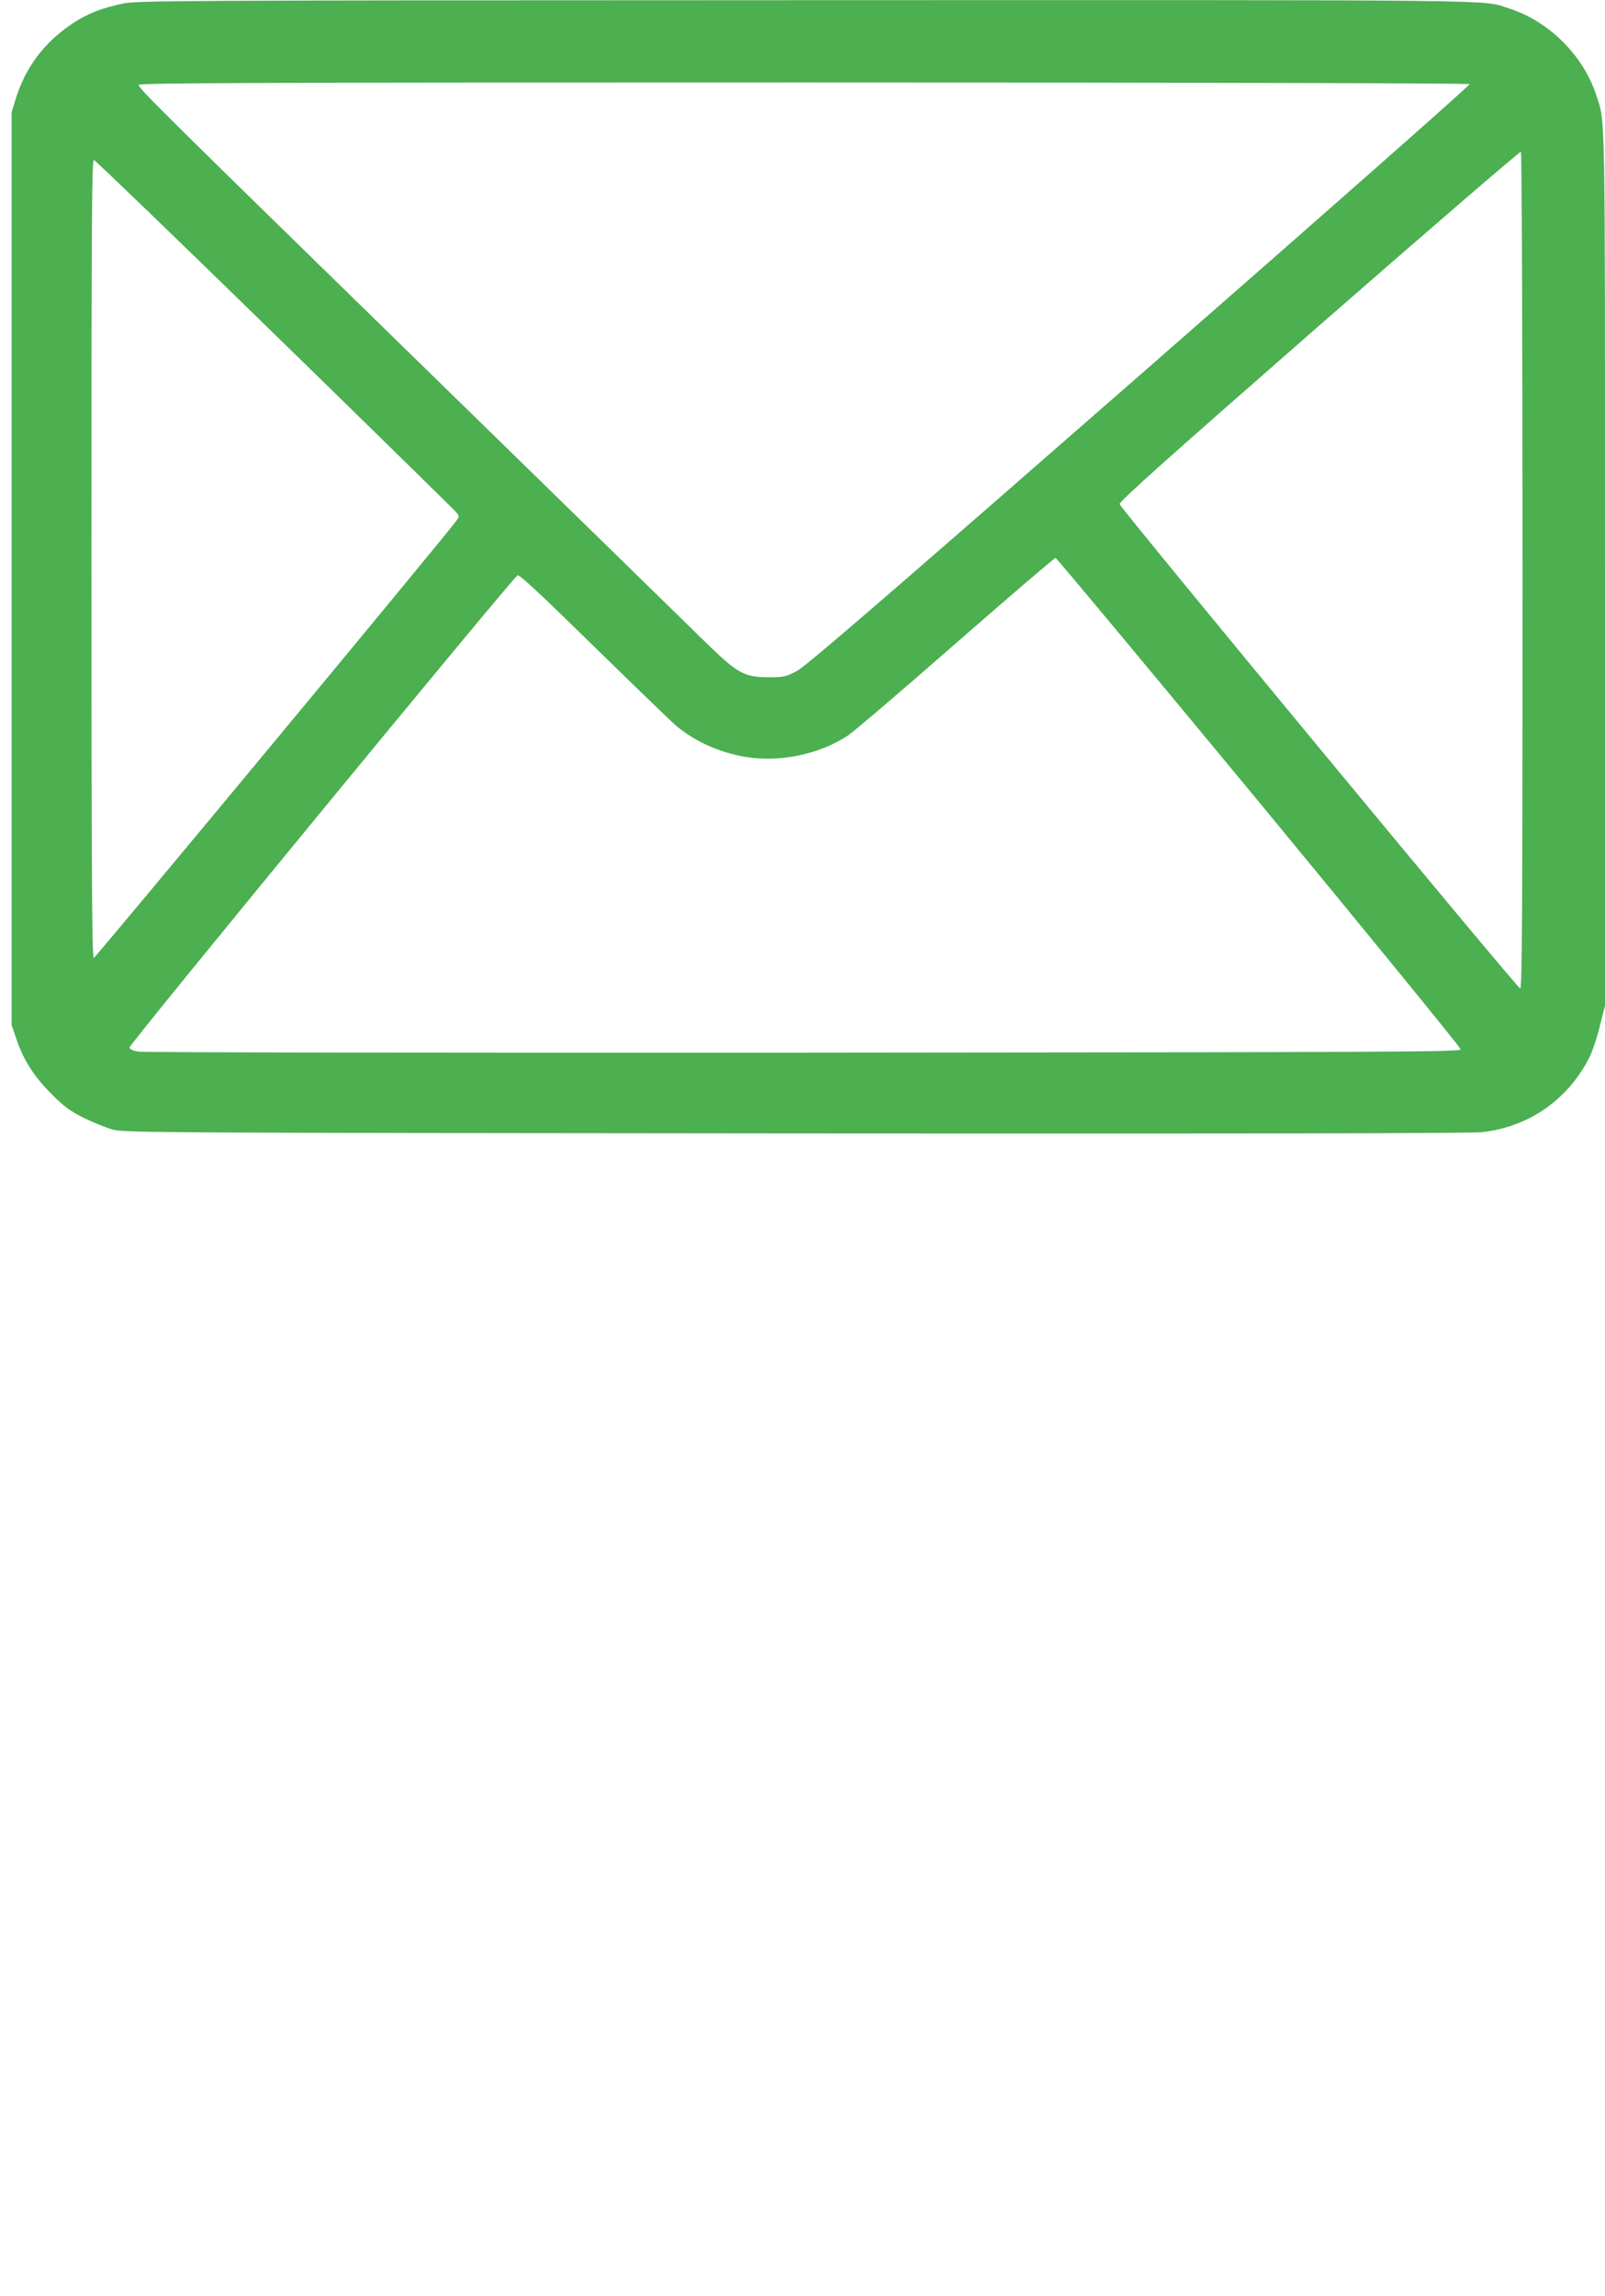
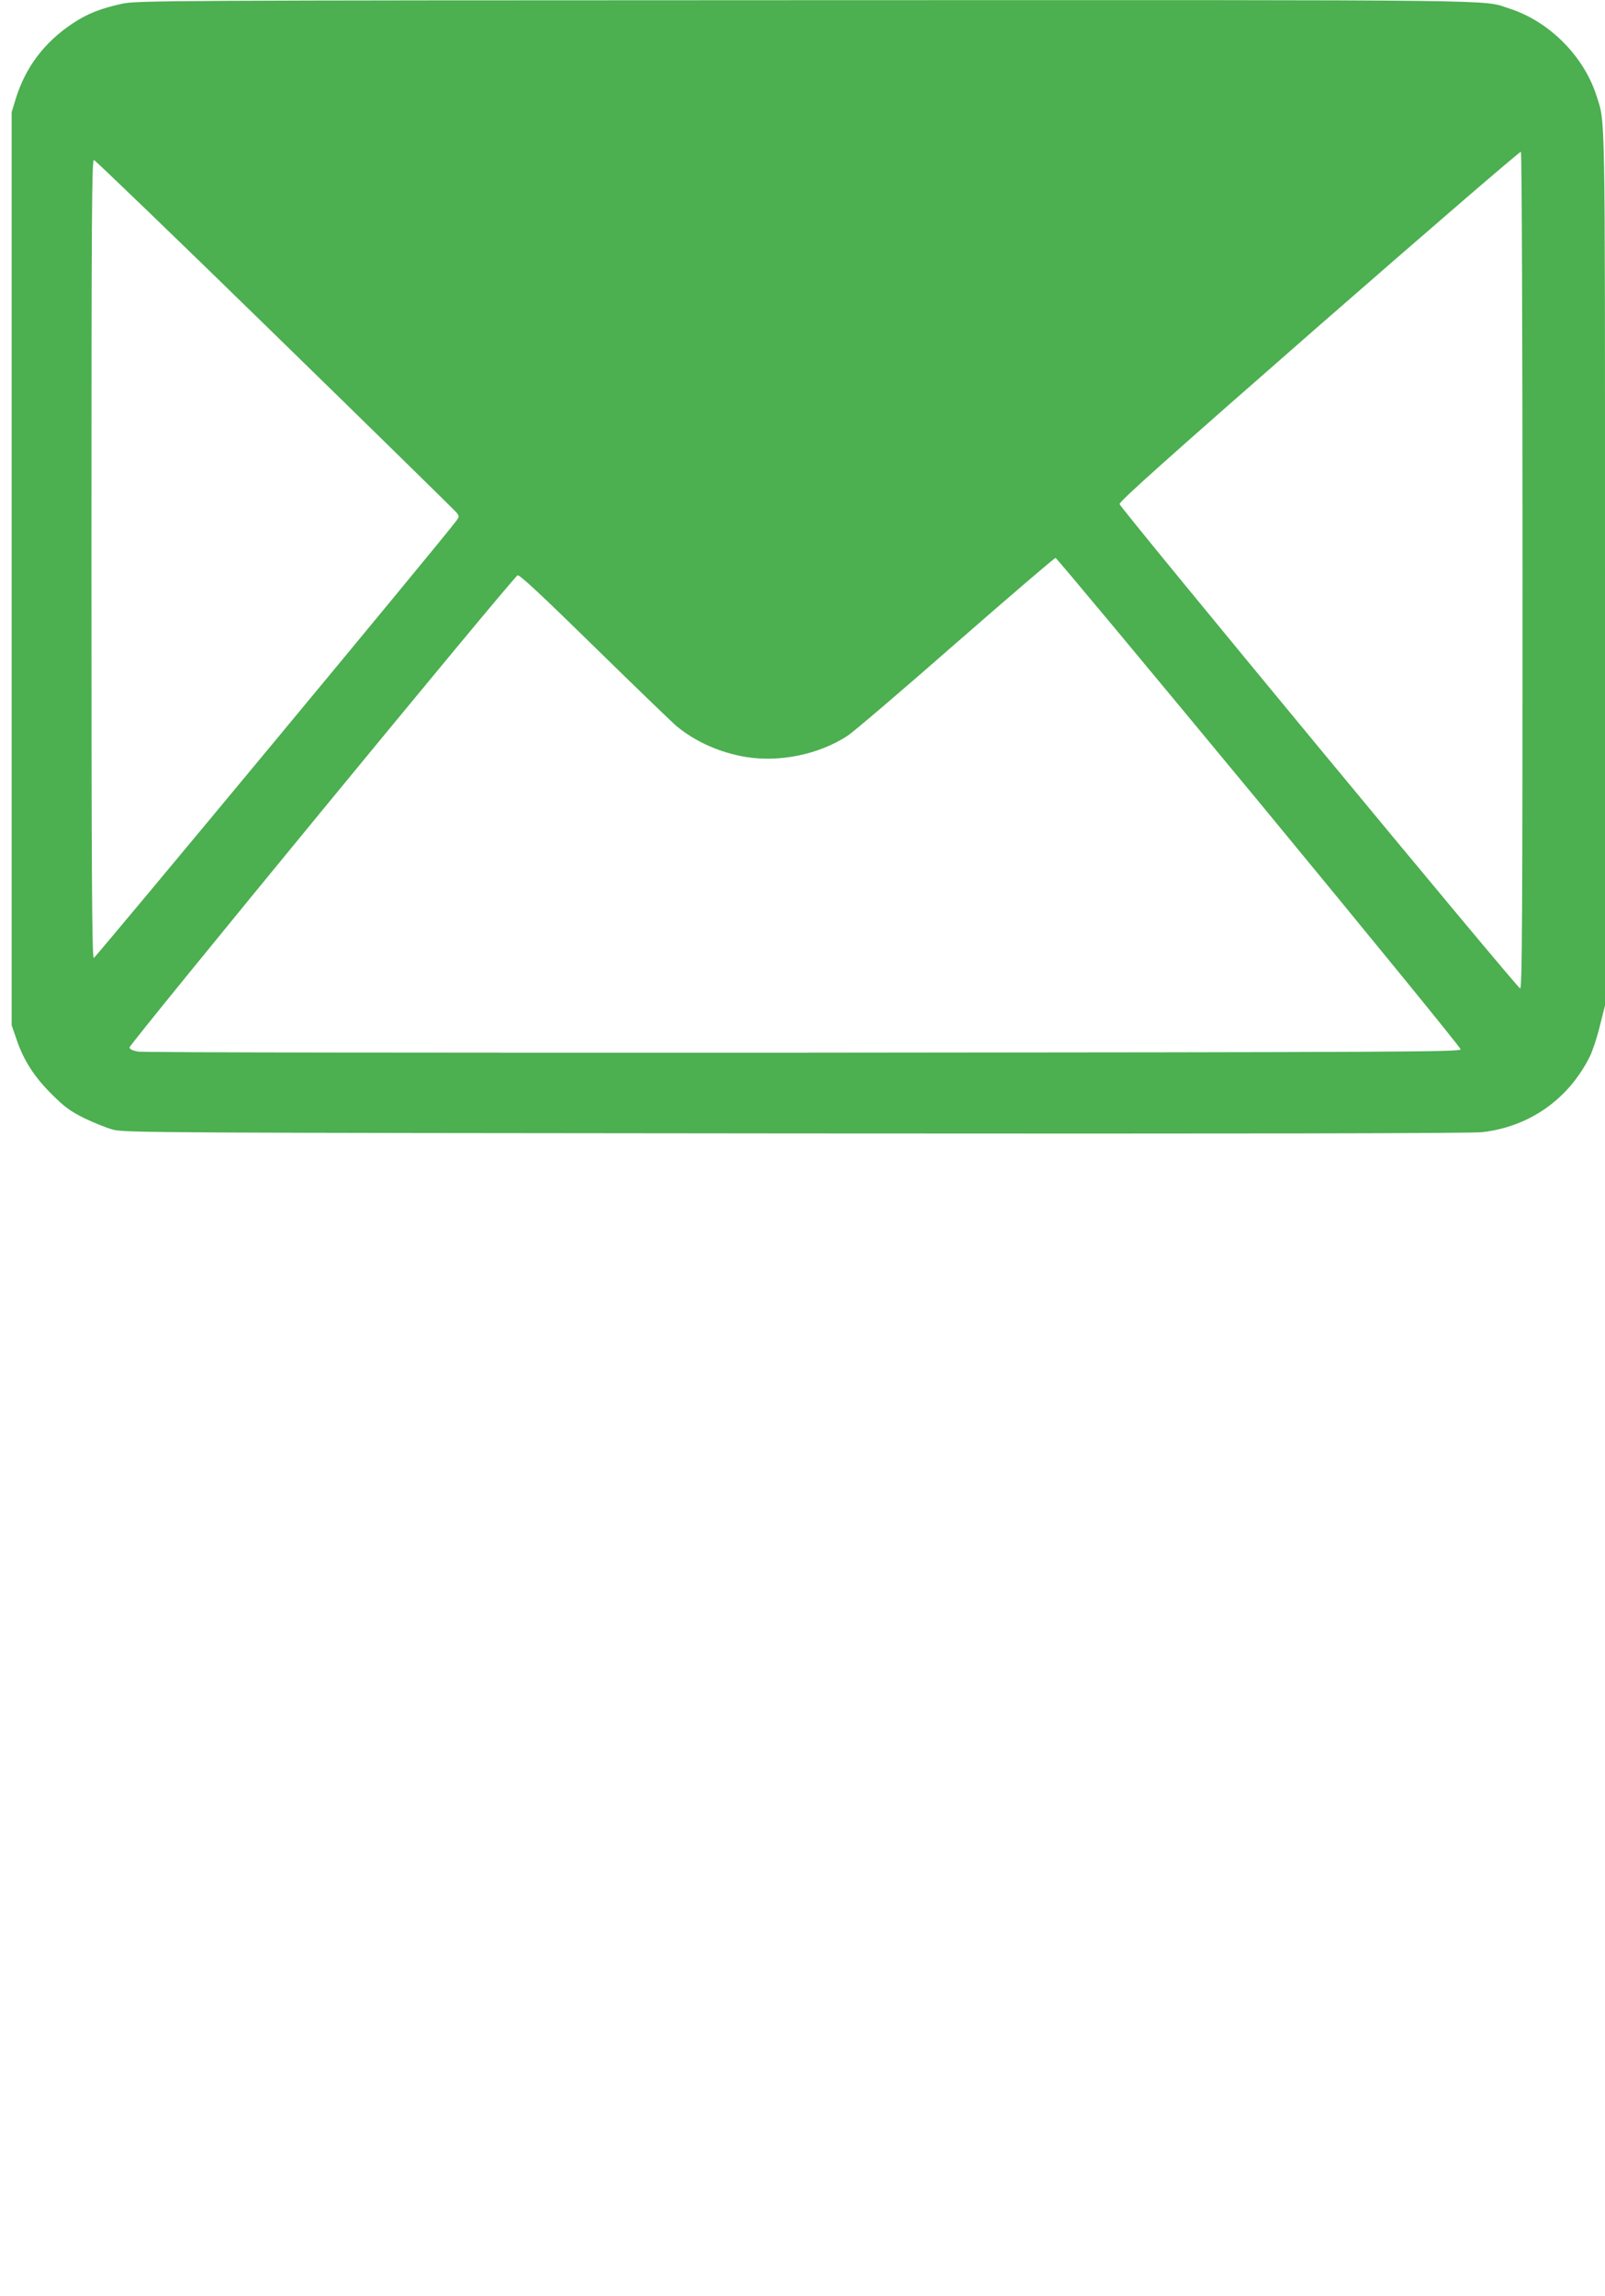
<svg xmlns="http://www.w3.org/2000/svg" version="1.0" width="895pt" height="1280pt" viewBox="0 0 895 1280" preserveAspectRatio="xMidYMid meet">
  <g transform="translate(0,1280) scale(0.1,-0.1)" fill="#4caf50" stroke="none">
-     <path d="M680 12779 c-119 -26 -192 -55 -274 -109 -158 -105 -263 -243 -318 -420 l-23 -75 0 -2545 0 -2545 27 -78 c39 -117 100 -211 197 -307 71 -71 103 -94 181 -133 52 -25 124 -54 160 -64 61 -17 274 -18 3805 -21 2518 -2 3769 0 3830 7 263 30 481 183 600 421 15 30 41 107 56 170 l29 115 0 2435 c0 2608 2 2481 -47 2635 -71 223 -265 417 -488 488 -155 50 76 47 -3925 46 -3599 -1 -3728 -2 -3810 -20z m7515 -448 c3 -6 -825 -736 -1840 -1623 -1438 -1257 -1860 -1621 -1911 -1648 -62 -33 -73 -35 -158 -35 -137 0 -173 20 -360 203 -83 82 -734 717 -1446 1412 -1596 1557 -1712 1671 -1706 1687 4 11 706 13 3710 13 2296 0 3707 -4 3711 -9z m295 -2712 c0 -1920 -2 -2329 -13 -2329 -15 0 -2227 2674 -2234 2700 -4 13 282 268 1112 994 615 537 1121 973 1126 970 5 -3 9 -995 9 -2335z m-6958 1317 c546 -532 1001 -979 1012 -991 18 -23 18 -24 0 -49 -85 -114 -2012 -2435 -2021 -2436 -10 0 -13 452 -13 2226 0 1939 2 2225 14 2222 8 -2 462 -439 1008 -972z m5489 -2607 c618 -749 1124 -1369 1124 -1378 0 -15 -291 -16 -3664 -19 -2015 -1 -3684 1 -3710 6 -30 5 -47 13 -49 23 -3 16 2134 2615 2164 2632 10 6 135 -111 427 -397 227 -222 434 -422 460 -444 107 -88 243 -148 389 -172 189 -30 406 15 565 119 32 21 303 252 603 515 300 262 550 476 556 476 6 0 516 -613 1135 -1361z" />
+     <path d="M680 12779 c-119 -26 -192 -55 -274 -109 -158 -105 -263 -243 -318 -420 l-23 -75 0 -2545 0 -2545 27 -78 c39 -117 100 -211 197 -307 71 -71 103 -94 181 -133 52 -25 124 -54 160 -64 61 -17 274 -18 3805 -21 2518 -2 3769 0 3830 7 263 30 481 183 600 421 15 30 41 107 56 170 l29 115 0 2435 c0 2608 2 2481 -47 2635 -71 223 -265 417 -488 488 -155 50 76 47 -3925 46 -3599 -1 -3728 -2 -3810 -20z m7515 -448 z m295 -2712 c0 -1920 -2 -2329 -13 -2329 -15 0 -2227 2674 -2234 2700 -4 13 282 268 1112 994 615 537 1121 973 1126 970 5 -3 9 -995 9 -2335z m-6958 1317 c546 -532 1001 -979 1012 -991 18 -23 18 -24 0 -49 -85 -114 -2012 -2435 -2021 -2436 -10 0 -13 452 -13 2226 0 1939 2 2225 14 2222 8 -2 462 -439 1008 -972z m5489 -2607 c618 -749 1124 -1369 1124 -1378 0 -15 -291 -16 -3664 -19 -2015 -1 -3684 1 -3710 6 -30 5 -47 13 -49 23 -3 16 2134 2615 2164 2632 10 6 135 -111 427 -397 227 -222 434 -422 460 -444 107 -88 243 -148 389 -172 189 -30 406 15 565 119 32 21 303 252 603 515 300 262 550 476 556 476 6 0 516 -613 1135 -1361z" />
  </g>
</svg>